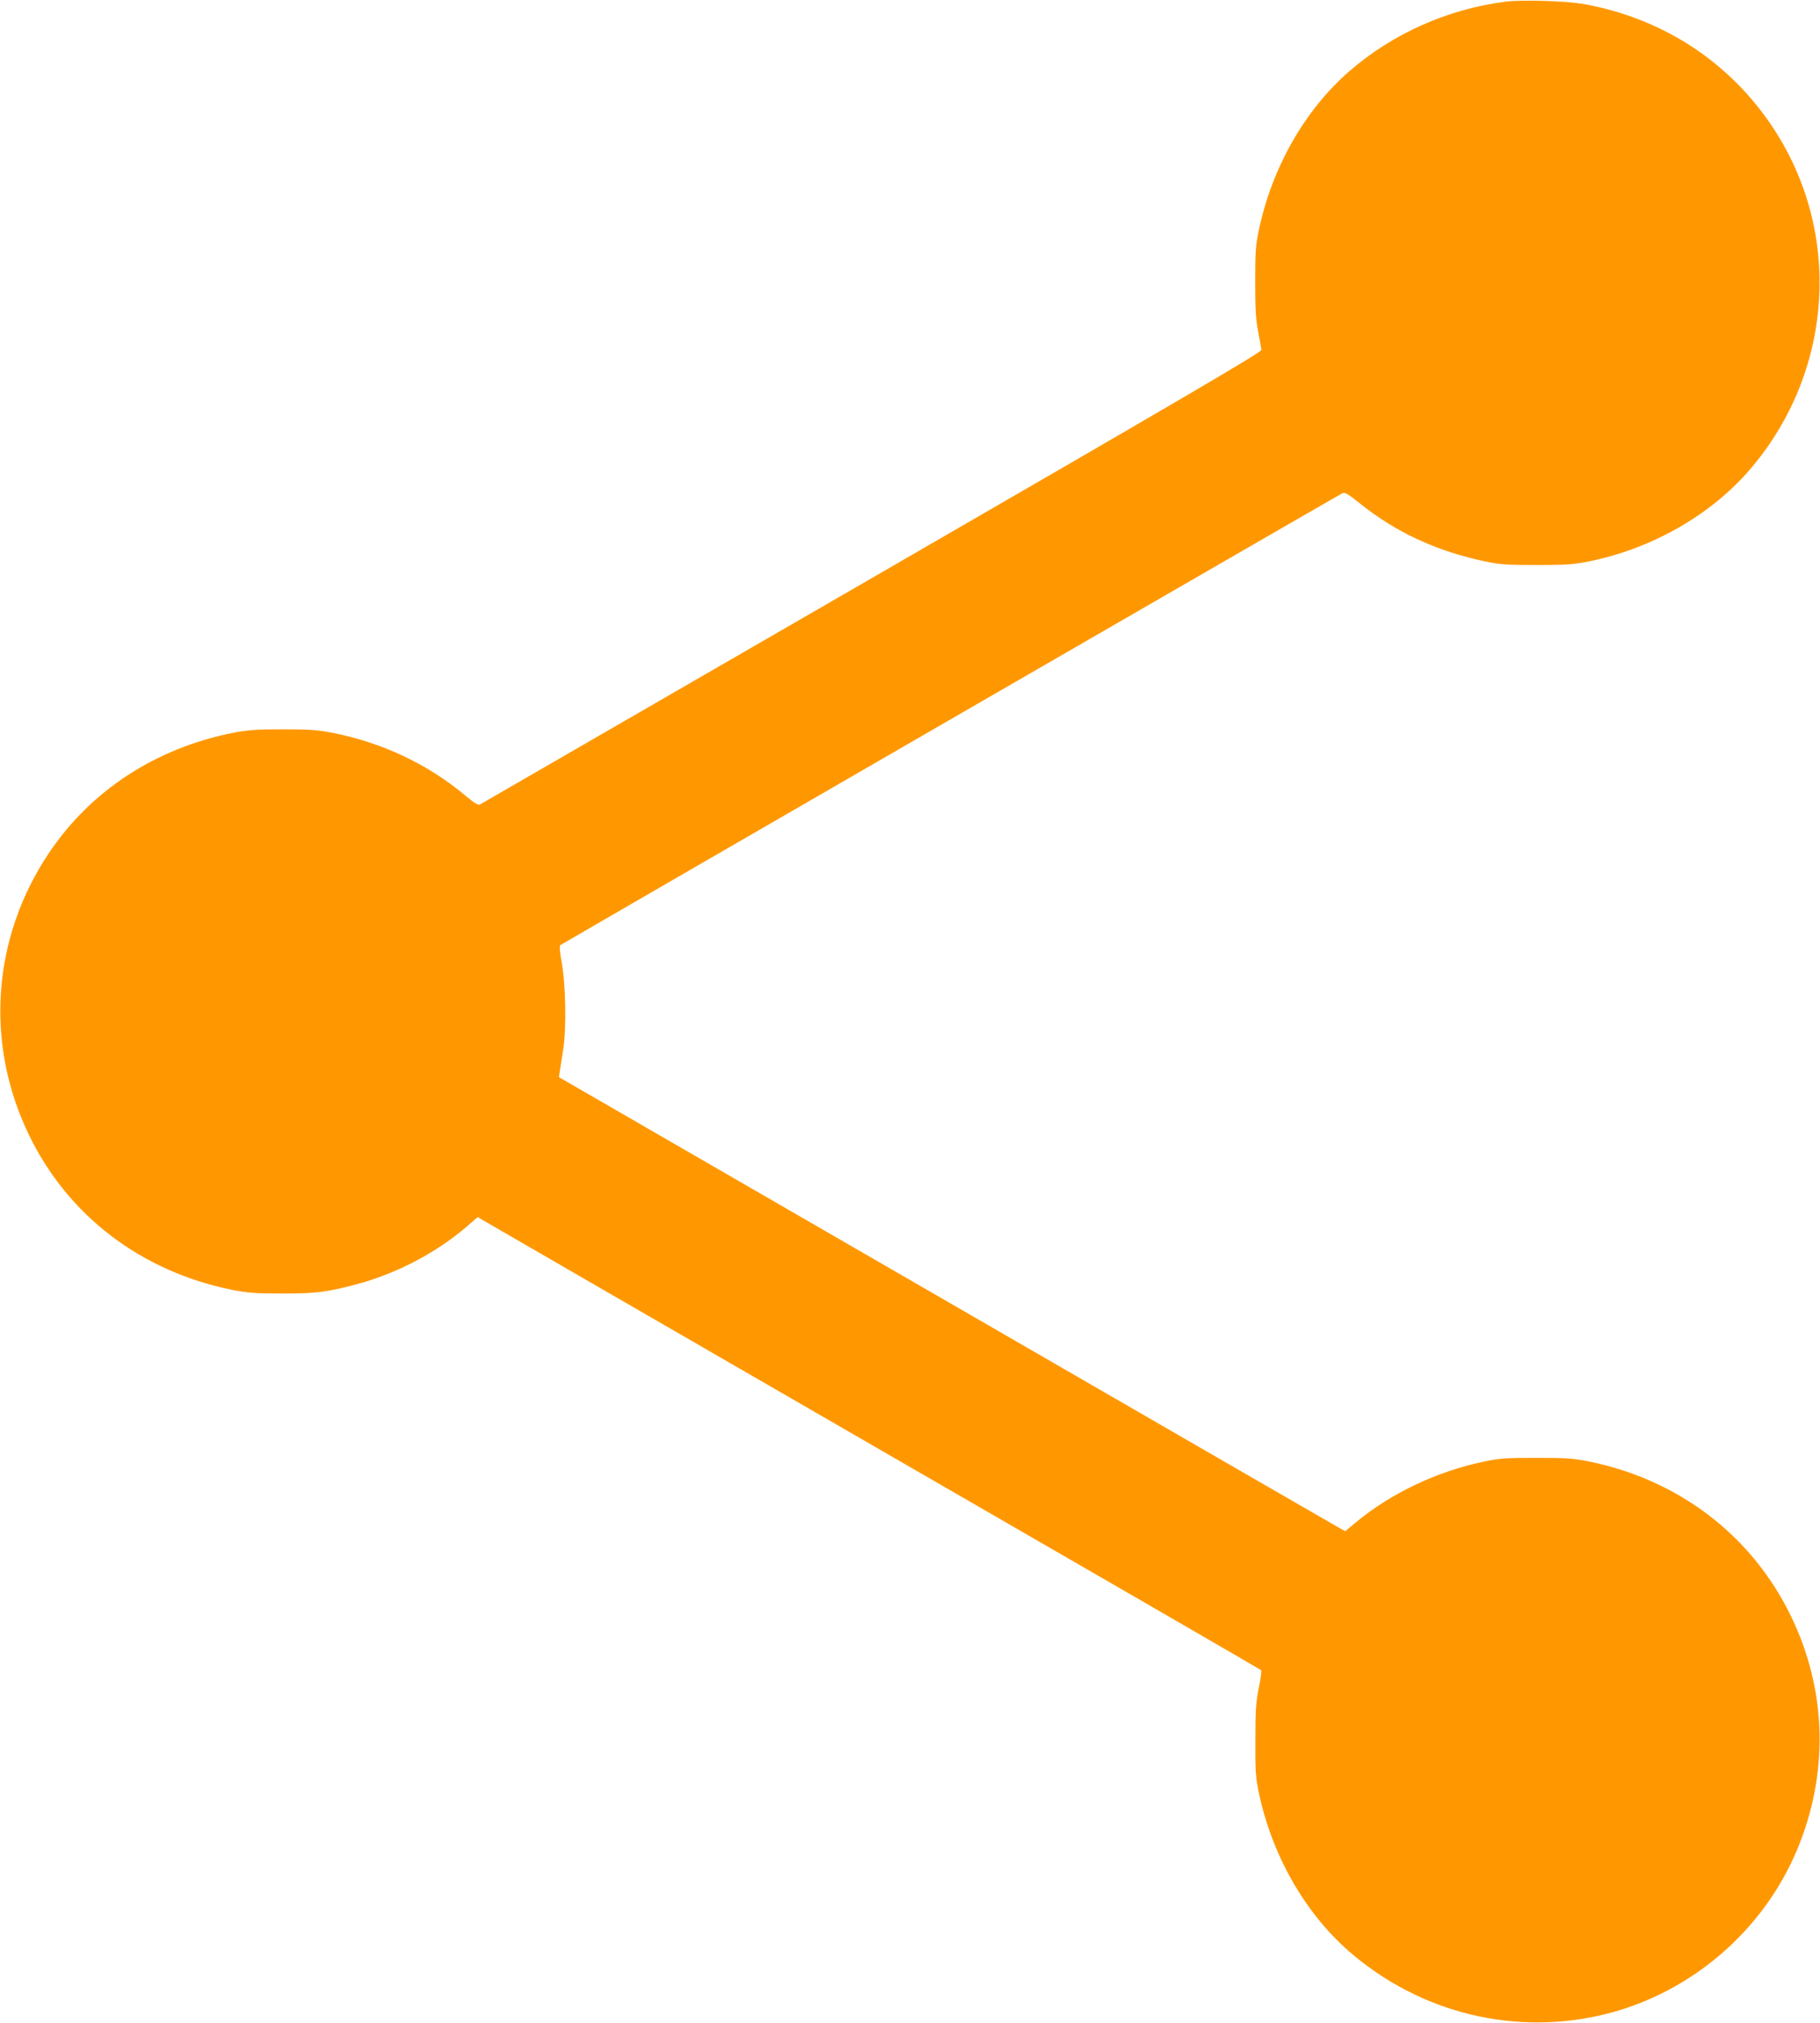
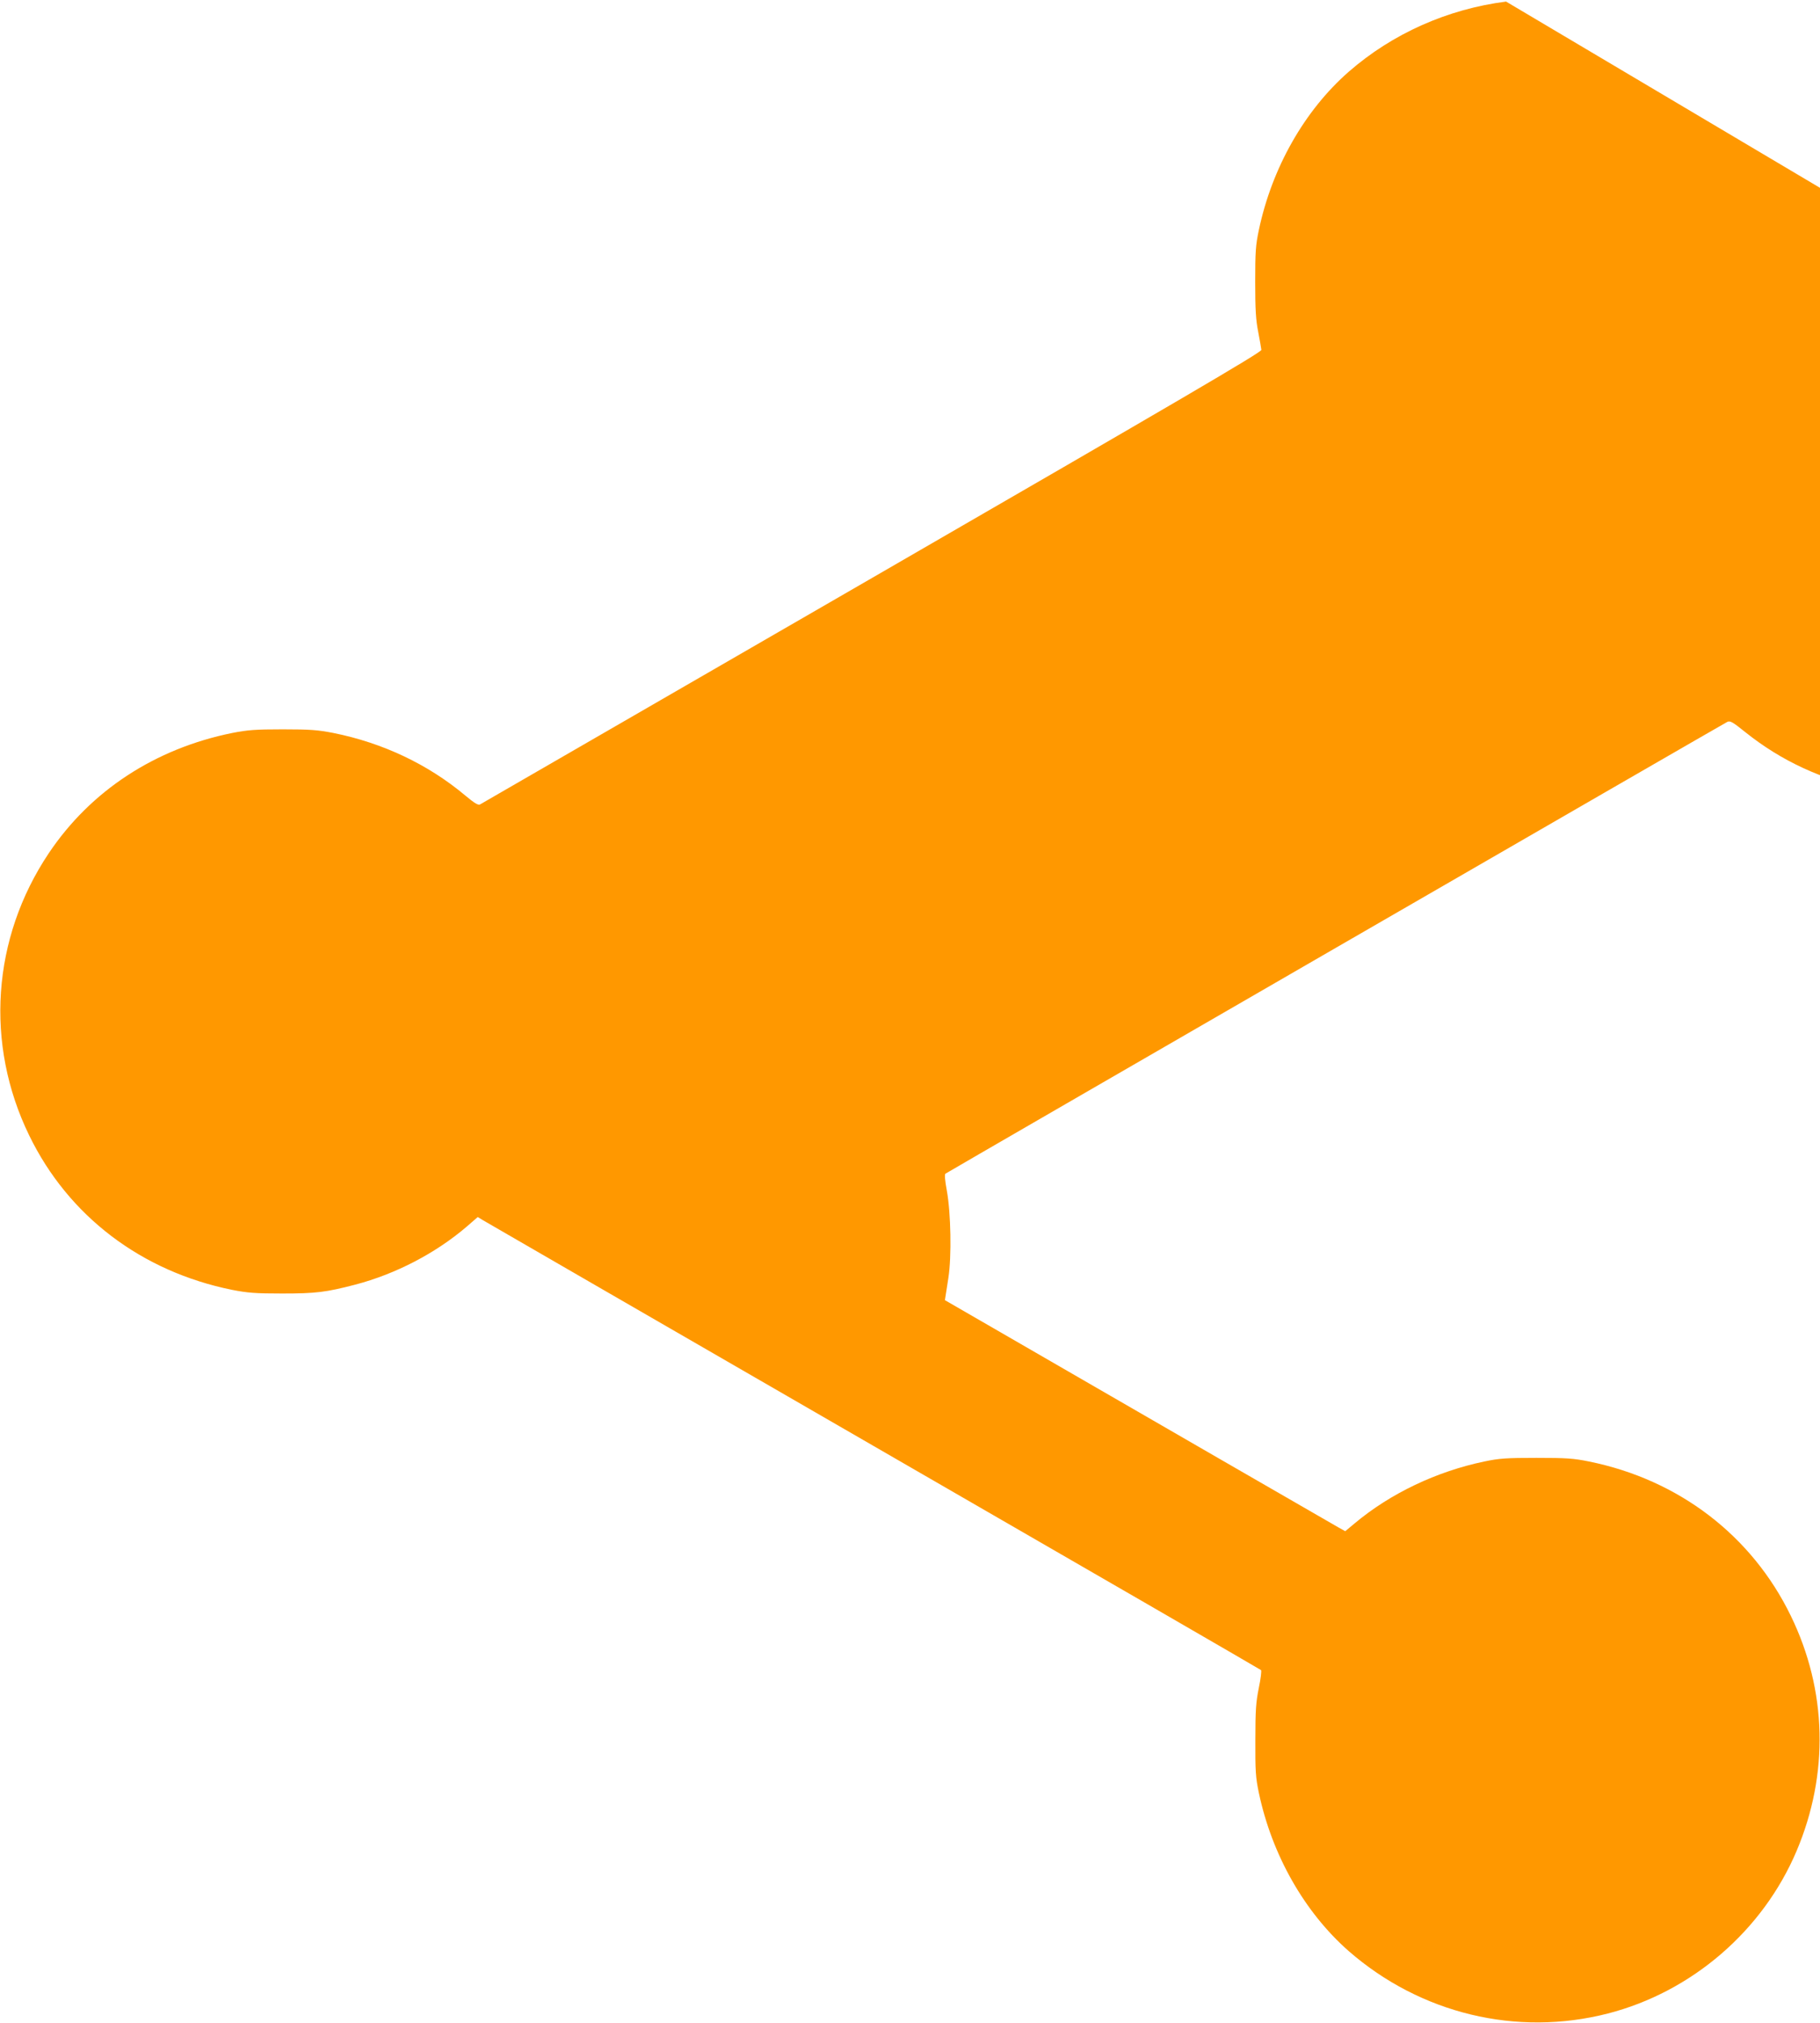
<svg xmlns="http://www.w3.org/2000/svg" version="1.0" width="1152pt" height="1280pt" viewBox="0 0 1152 1280" preserveAspectRatio="xMidYMid meet">
  <g transform="translate(0,1280) scale(0.1,-0.1)" fill="#ff9800" stroke="none">
-     <path d="M9533 12790 c-370 -47 -720 -203 -996 -444 -280 -245 -486 -608 -569 -1002 -20 -95 -23 -137 -23 -329 0 -173 4 -240 19 -315 10 -52 19 -104 20 -114 1 -15 -510 -314 -2464 -1443 -1356 -783 -2472 -1428 -2481 -1433 -12 -7 -35 7 -95 57 -234 196 -520 332 -834 395 -98 19 -146 23 -320 23 -174 0 -222 -4 -320 -23 -489 -99 -897 -366 -1162 -762 -359 -537 -405 -1206 -123 -1785 248 -510 710 -861 1285 -977 97 -19 147 -23 315 -23 215 0 278 8 463 56 256 67 510 199 707 368 l69 60 31 -19 c16 -10 1130 -653 2475 -1430 1345 -776 2448 -1414 2452 -1418 4 -4 -2 -55 -14 -112 -18 -89 -22 -139 -22 -330 -1 -198 2 -238 22 -334 83 -394 289 -756 569 -1002 454 -396 1063 -543 1640 -395 532 137 981 524 1195 1029 206 487 193 1016 -37 1488 -247 508 -709 861 -1277 976 -98 20 -143 23 -333 23 -190 0 -235 -3 -330 -23 -302 -63 -594 -202 -820 -391 l-60 -50 -45 25 c-25 14 -1145 660 -2489 1437 l-2443 1411 5 35 c3 20 13 83 22 141 21 135 16 410 -10 553 -11 59 -15 101 -9 106 8 7 4895 2830 4949 2859 18 9 34 0 117 -67 226 -180 480 -298 786 -363 93 -20 136 -23 327 -23 191 0 235 3 335 23 392 80 759 288 1006 569 518 593 598 1441 199 2108 -274 456 -722 761 -1255 852 -104 17 -380 25 -477 13z" />
+     <path d="M9533 12790 c-370 -47 -720 -203 -996 -444 -280 -245 -486 -608 -569 -1002 -20 -95 -23 -137 -23 -329 0 -173 4 -240 19 -315 10 -52 19 -104 20 -114 1 -15 -510 -314 -2464 -1443 -1356 -783 -2472 -1428 -2481 -1433 -12 -7 -35 7 -95 57 -234 196 -520 332 -834 395 -98 19 -146 23 -320 23 -174 0 -222 -4 -320 -23 -489 -99 -897 -366 -1162 -762 -359 -537 -405 -1206 -123 -1785 248 -510 710 -861 1285 -977 97 -19 147 -23 315 -23 215 0 278 8 463 56 256 67 510 199 707 368 l69 60 31 -19 c16 -10 1130 -653 2475 -1430 1345 -776 2448 -1414 2452 -1418 4 -4 -2 -55 -14 -112 -18 -89 -22 -139 -22 -330 -1 -198 2 -238 22 -334 83 -394 289 -756 569 -1002 454 -396 1063 -543 1640 -395 532 137 981 524 1195 1029 206 487 193 1016 -37 1488 -247 508 -709 861 -1277 976 -98 20 -143 23 -333 23 -190 0 -235 -3 -330 -23 -302 -63 -594 -202 -820 -391 l-60 -50 -45 25 c-25 14 -1145 660 -2489 1437 c3 20 13 83 22 141 21 135 16 410 -10 553 -11 59 -15 101 -9 106 8 7 4895 2830 4949 2859 18 9 34 0 117 -67 226 -180 480 -298 786 -363 93 -20 136 -23 327 -23 191 0 235 3 335 23 392 80 759 288 1006 569 518 593 598 1441 199 2108 -274 456 -722 761 -1255 852 -104 17 -380 25 -477 13z" />
  </g>
</svg>